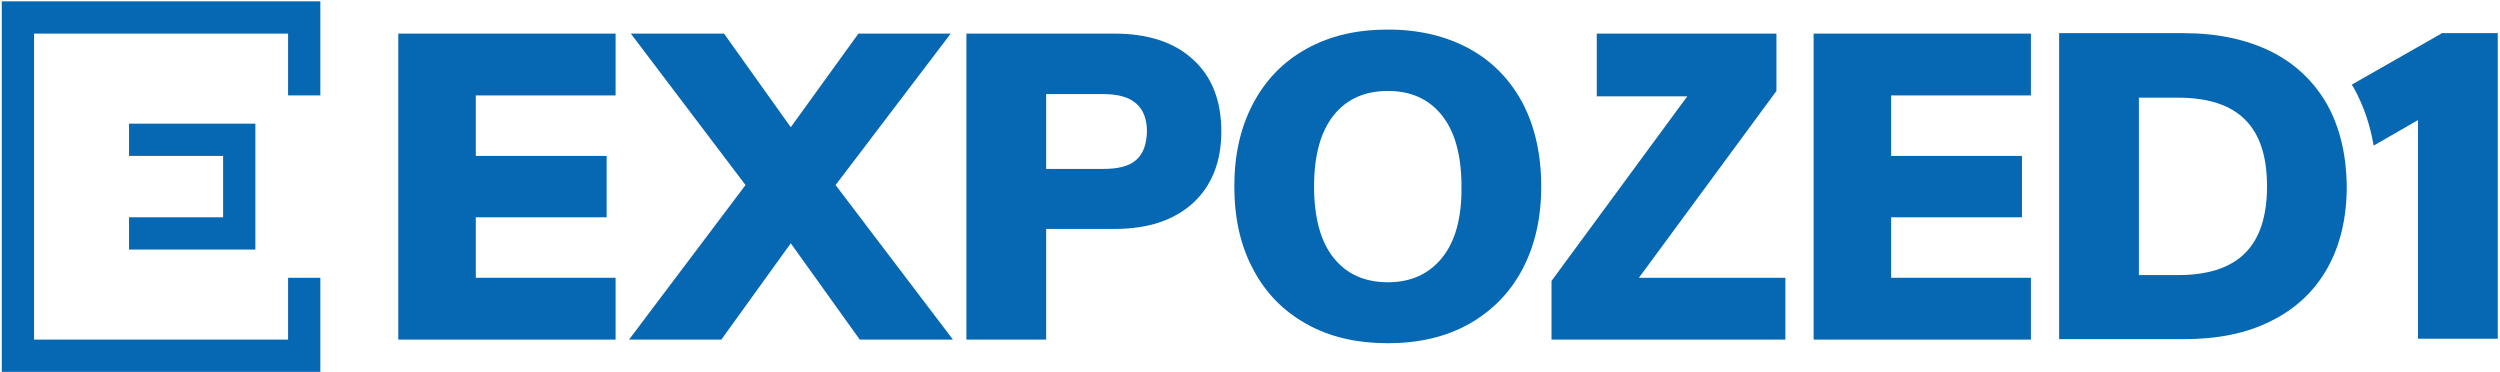
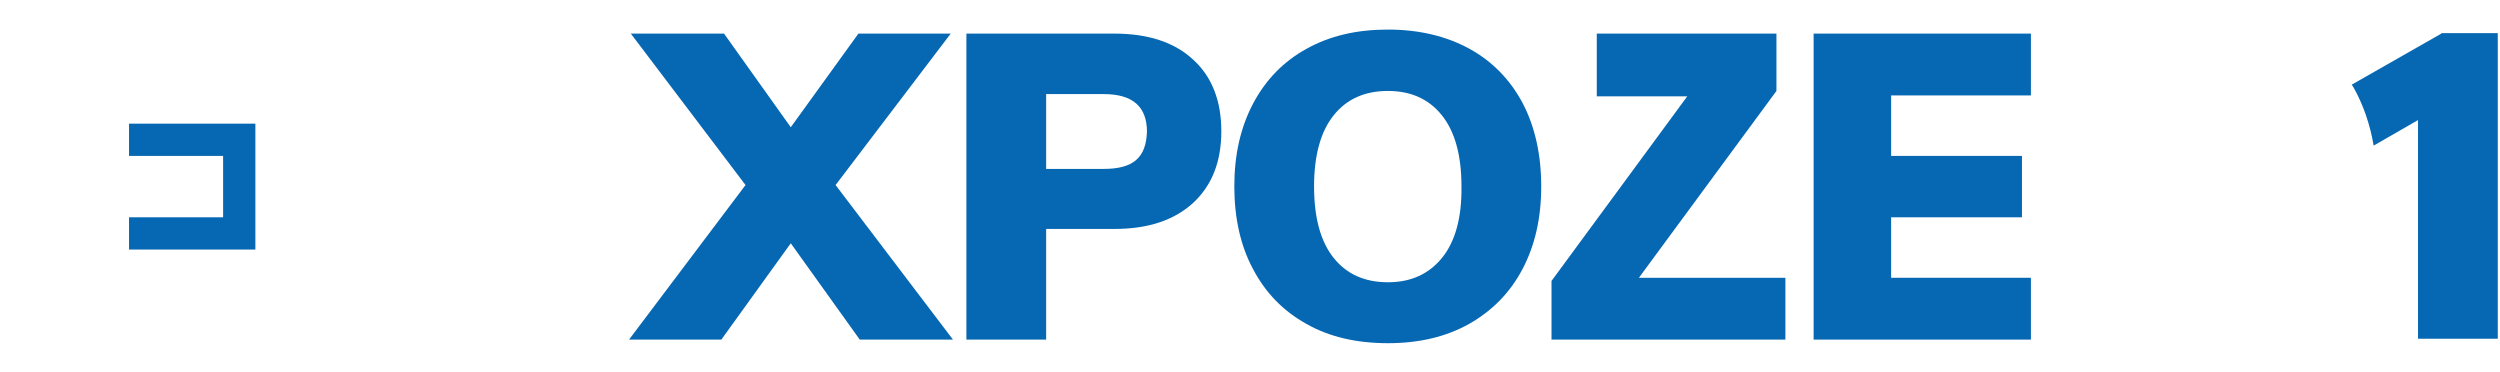
<svg xmlns="http://www.w3.org/2000/svg" width="558" height="83" viewBox="0 0 558 83" fill="none">
-   <path d="M0.4 83H71.5V62H64.3V75.8H7.6V7.5H64.3V21.3H71.5V0.3H0.4V83Z" fill="#0667B3" />
  <path d="M28.8 48.5V55.7H57V27.6H28.8V34.8H49.8V48.5H28.8Z" fill="#0667B3" />
-   <path d="M88.9 75.8H137.4V62H106.2V48.5H135.4V34.8H106.2V21.3H137.4V7.5H88.9V75.8Z" fill="#0667B3" />
  <path d="M212.2 7.5H191.6L176.5 28.4L161.6 7.5H140.8L166.4 41.3L140.4 75.8H161L176.5 54.3L191.9 75.8H212.7L186.5 41.3L212.2 7.5Z" fill="#0667B3" />
  <path d="M248.7 7.5H215.7V75.8H233.5V51.1H248.7C256.2 51.1 262 49.2 266.3 45.3C270.5 41.4 272.6 36.1 272.6 29.3C272.6 22.5 270.5 17.1 266.3 13.3C262.1 9.4 256.2 7.5 248.7 7.5ZM253.6 35.7C252 37.1 249.6 37.7 246.3 37.7H233.5V21H246.3C249.6 21 252 21.7 253.6 23.1C255.2 24.5 256 26.6 256 29.4C255.9 32.2 255.2 34.3 253.6 35.7Z" fill="#0667B3" />
  <path d="M328 10.9C322.9 8.1 316.8 6.6 309.8 6.6C302.8 6.6 296.8 8 291.6 10.9C286.5 13.7 282.5 17.8 279.7 23.1C276.9 28.4 275.5 34.5 275.5 41.6C275.5 48.7 276.9 54.9 279.7 60.1C282.5 65.4 286.4 69.4 291.6 72.3C296.7 75.2 302.8 76.6 309.8 76.6C316.7 76.6 322.7 75.2 327.9 72.3C333 69.4 337 65.4 339.8 60.1C342.6 54.8 344 48.7 344 41.6C344 34.5 342.6 28.3 339.9 23.1C337.1 17.8 333.1 13.7 328 10.9ZM321.9 57.5C319 61.1 315 63 309.8 63C304.6 63 300.6 61.2 297.7 57.6C294.8 54 293.3 48.7 293.3 41.6C293.3 34.6 294.8 29.3 297.7 25.7C300.6 22.1 304.6 20.3 309.8 20.3C314.9 20.3 318.9 22.1 321.8 25.7C324.7 29.3 326.2 34.6 326.2 41.6C326.3 48.6 324.8 53.9 321.9 57.5Z" fill="#0667B3" />
  <path d="M396.5 20.3V7.5H356.4V21.5H376.6L346.3 62.7V75.8H398.5V62H365.8L396.5 20.3Z" fill="#0667B3" />
  <path d="M404.8 75.8H453.3V62H422.1V48.5H451.3V34.8H422.1V21.3H453.3V7.5H404.8V75.8Z" fill="#0667B3" />
-   <path d="M506.9 11.5C501.4 8.8 494.9 7.4 487.4 7.4H459.6V75.7H487.4C495 75.7 501.5 74.4 507 71.6C512.4 68.9 516.6 65 519.5 59.8C522.4 54.6 523.8 48.5 523.8 41.5C523.7 34.6 522.3 28.5 519.4 23.3C516.5 18.2 512.3 14.2 506.9 11.5ZM501.1 56.5C497.8 59.8 492.8 61.4 486.1 61.4H477.4V21.8H486.1C492.8 21.8 497.8 23.4 501.1 26.7C504.4 30 506 34.9 506 41.6C506 48.2 504.4 53.2 501.1 56.5Z" fill="#0667B3" />
  <path d="M544.9 7.5L524.9 18.9C525 19.1 525.2 19.3 525.3 19.5C527.5 23.4 529 27.8 529.8 32.5L539.7 26.8V75.6H557.5V7.4H544.9V7.5Z" fill="#0667B3" />
</svg>